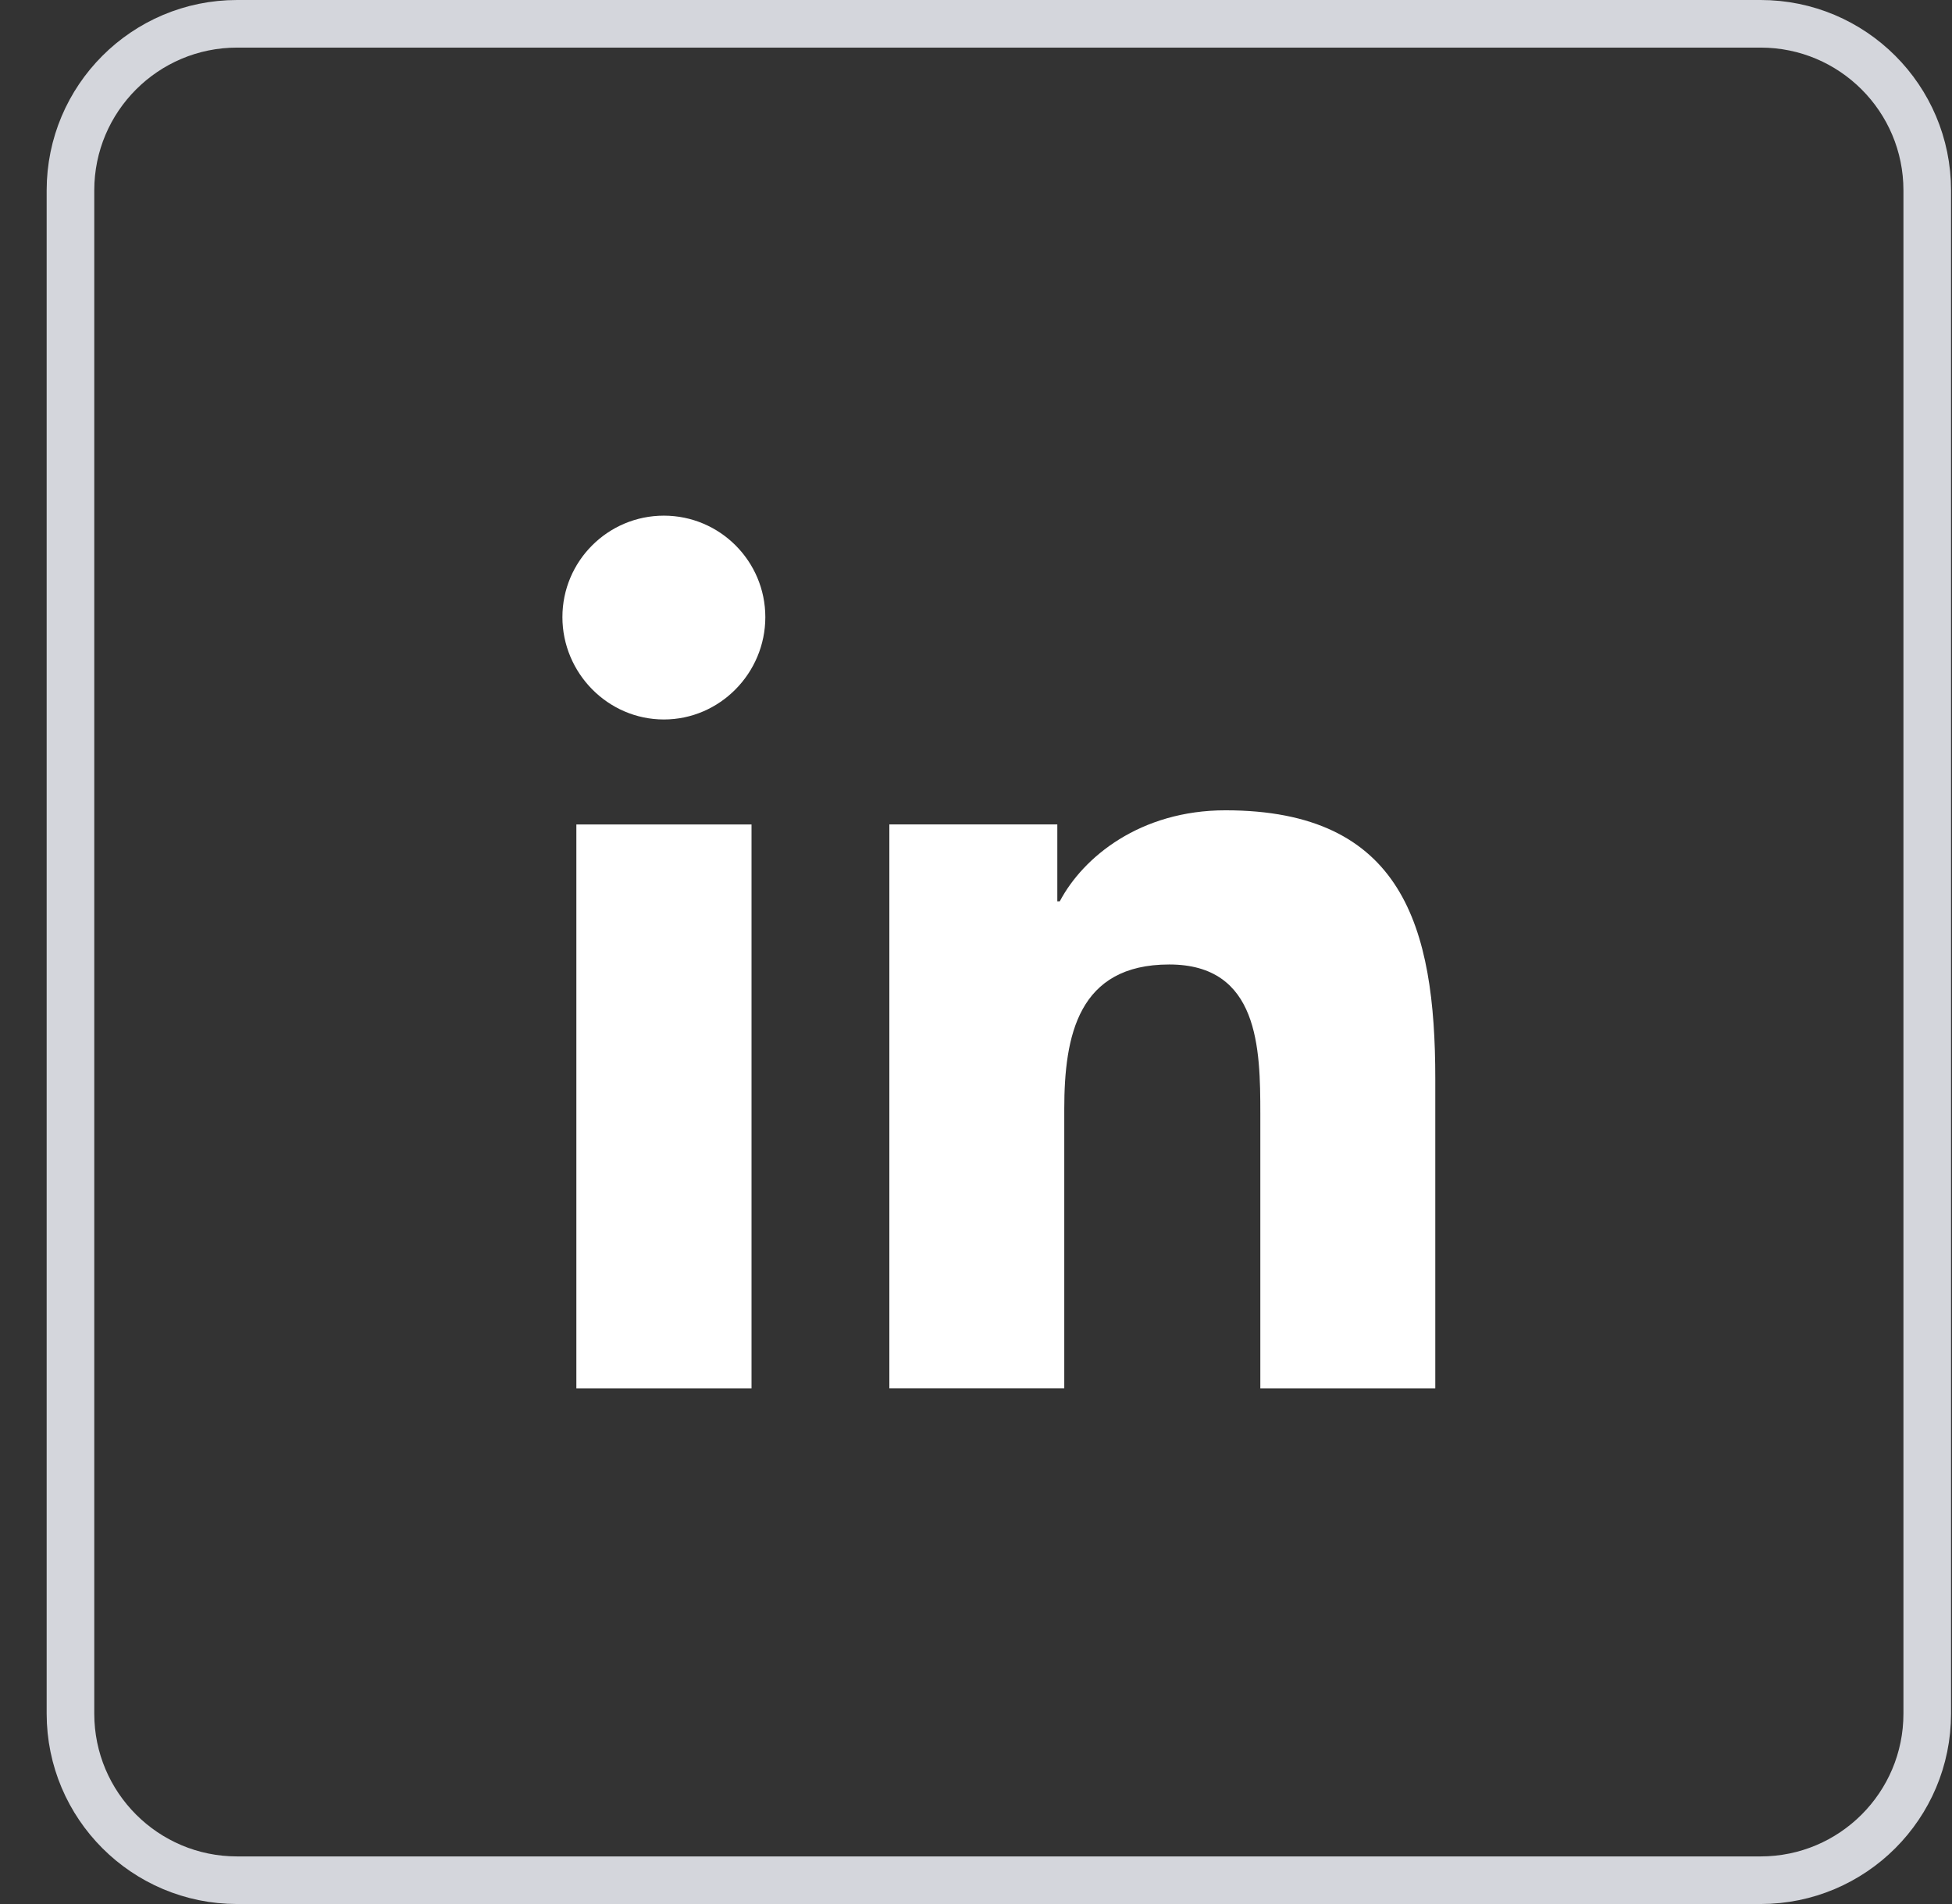
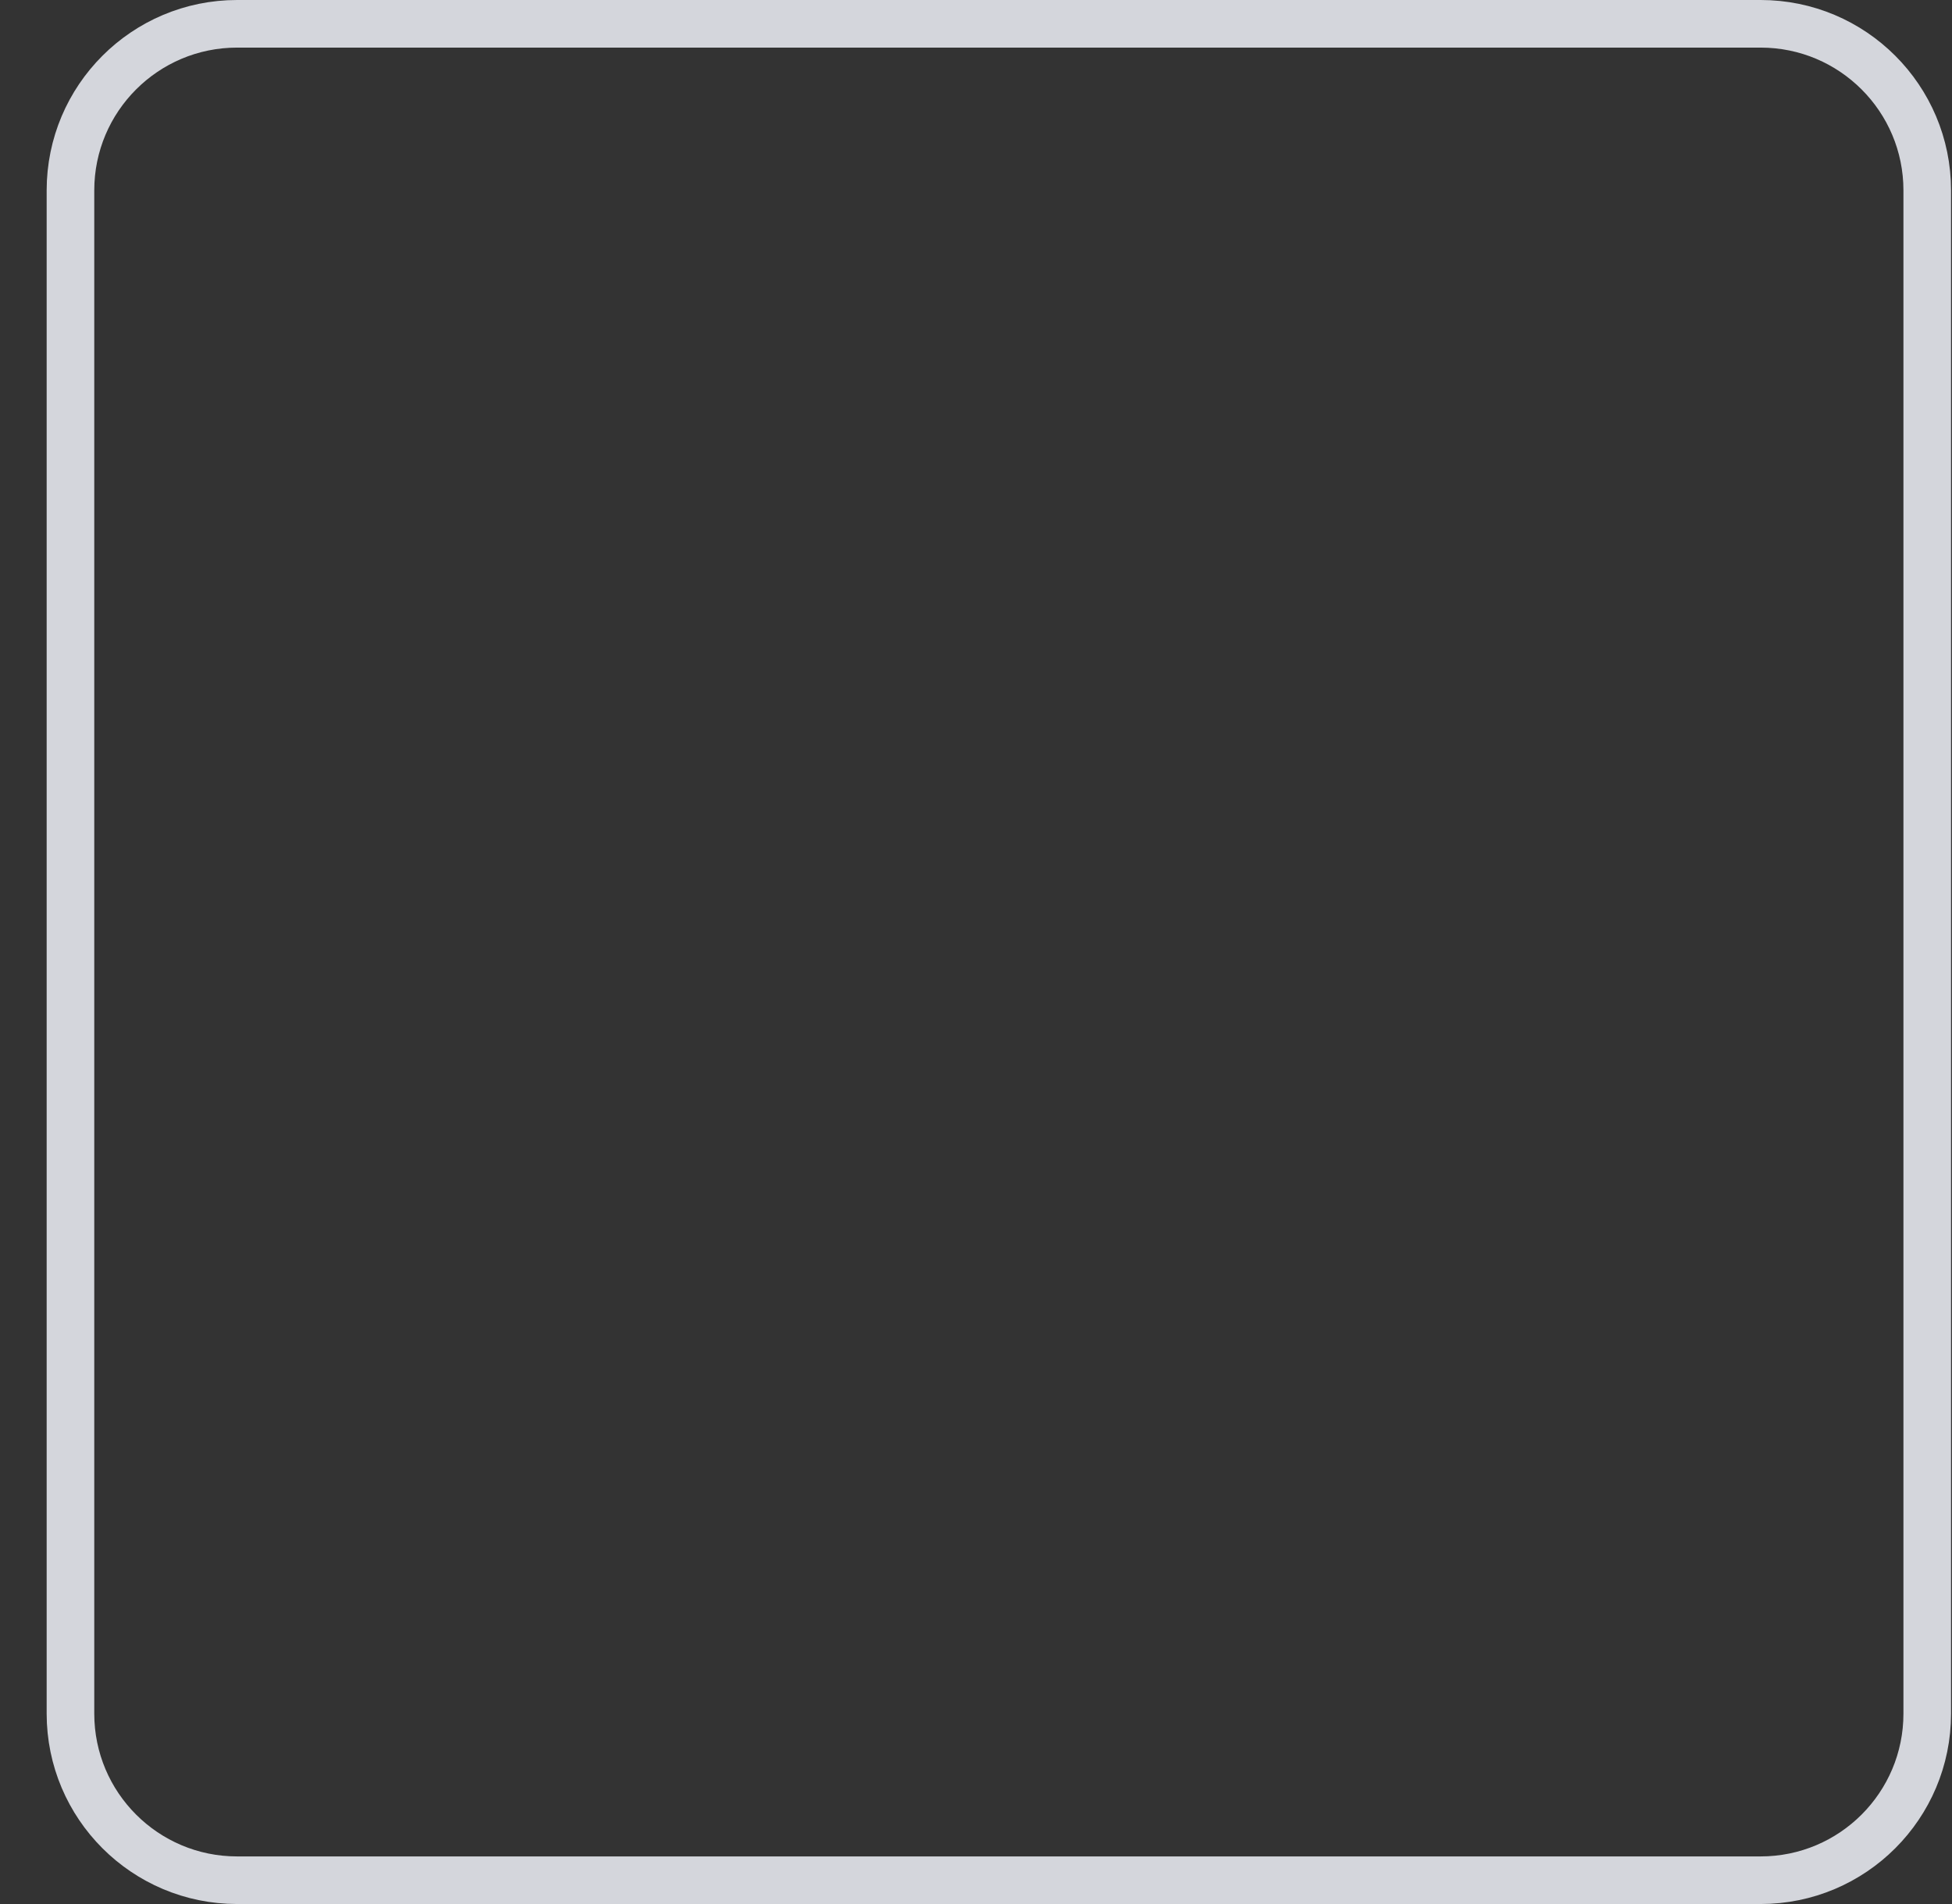
<svg xmlns="http://www.w3.org/2000/svg" width="41" height="40" viewBox="0 0 41 40" fill="none">
  <rect x="0" y="0" width="41" height="40" fill="#333333" stroke="none" />
  <path d="M1.48 36C1.48 37.933 3.047 39.5 4.98 39.5L36.98 39.5C38.913 39.5 40.48 37.933 40.48 36L40.48 4C40.48 2.067 38.913 0.5 36.98 0.5L4.98 0.5C3.047 0.5 1.48 2.067 1.48 4L1.48 36Z" stroke="#D4D6DC" />
  <g clip-path="url(#clip0_865_25060)">
-     <path fill-rule="evenodd" clip-rule="evenodd" d="M11.813 12.964C11.813 11.788 12.768 10.833 13.944 10.833C15.12 10.833 16.074 11.788 16.075 12.964C16.075 14.14 15.12 15.115 13.944 15.115C12.768 15.115 11.813 14.14 11.813 12.964ZM30.142 29.167V29.166H30.147V22.659C30.147 19.475 29.462 17.023 25.74 17.023C23.951 17.023 22.75 18.005 22.26 18.935H22.208V17.32H18.68V29.166H22.354V23.3C22.354 21.756 22.647 20.262 24.559 20.262C26.444 20.262 26.472 22.025 26.472 23.399V29.167L30.142 29.167ZM12.106 17.321H15.785V29.167H12.106V17.321Z" fill="white" />
-   </g>
+     </g>
  <defs>
    <clipPath id="clip0_865_25060">
      <rect width="20" height="20" fill="white" transform="translate(10.98 10)" />
    </clipPath>
  </defs>
</svg>